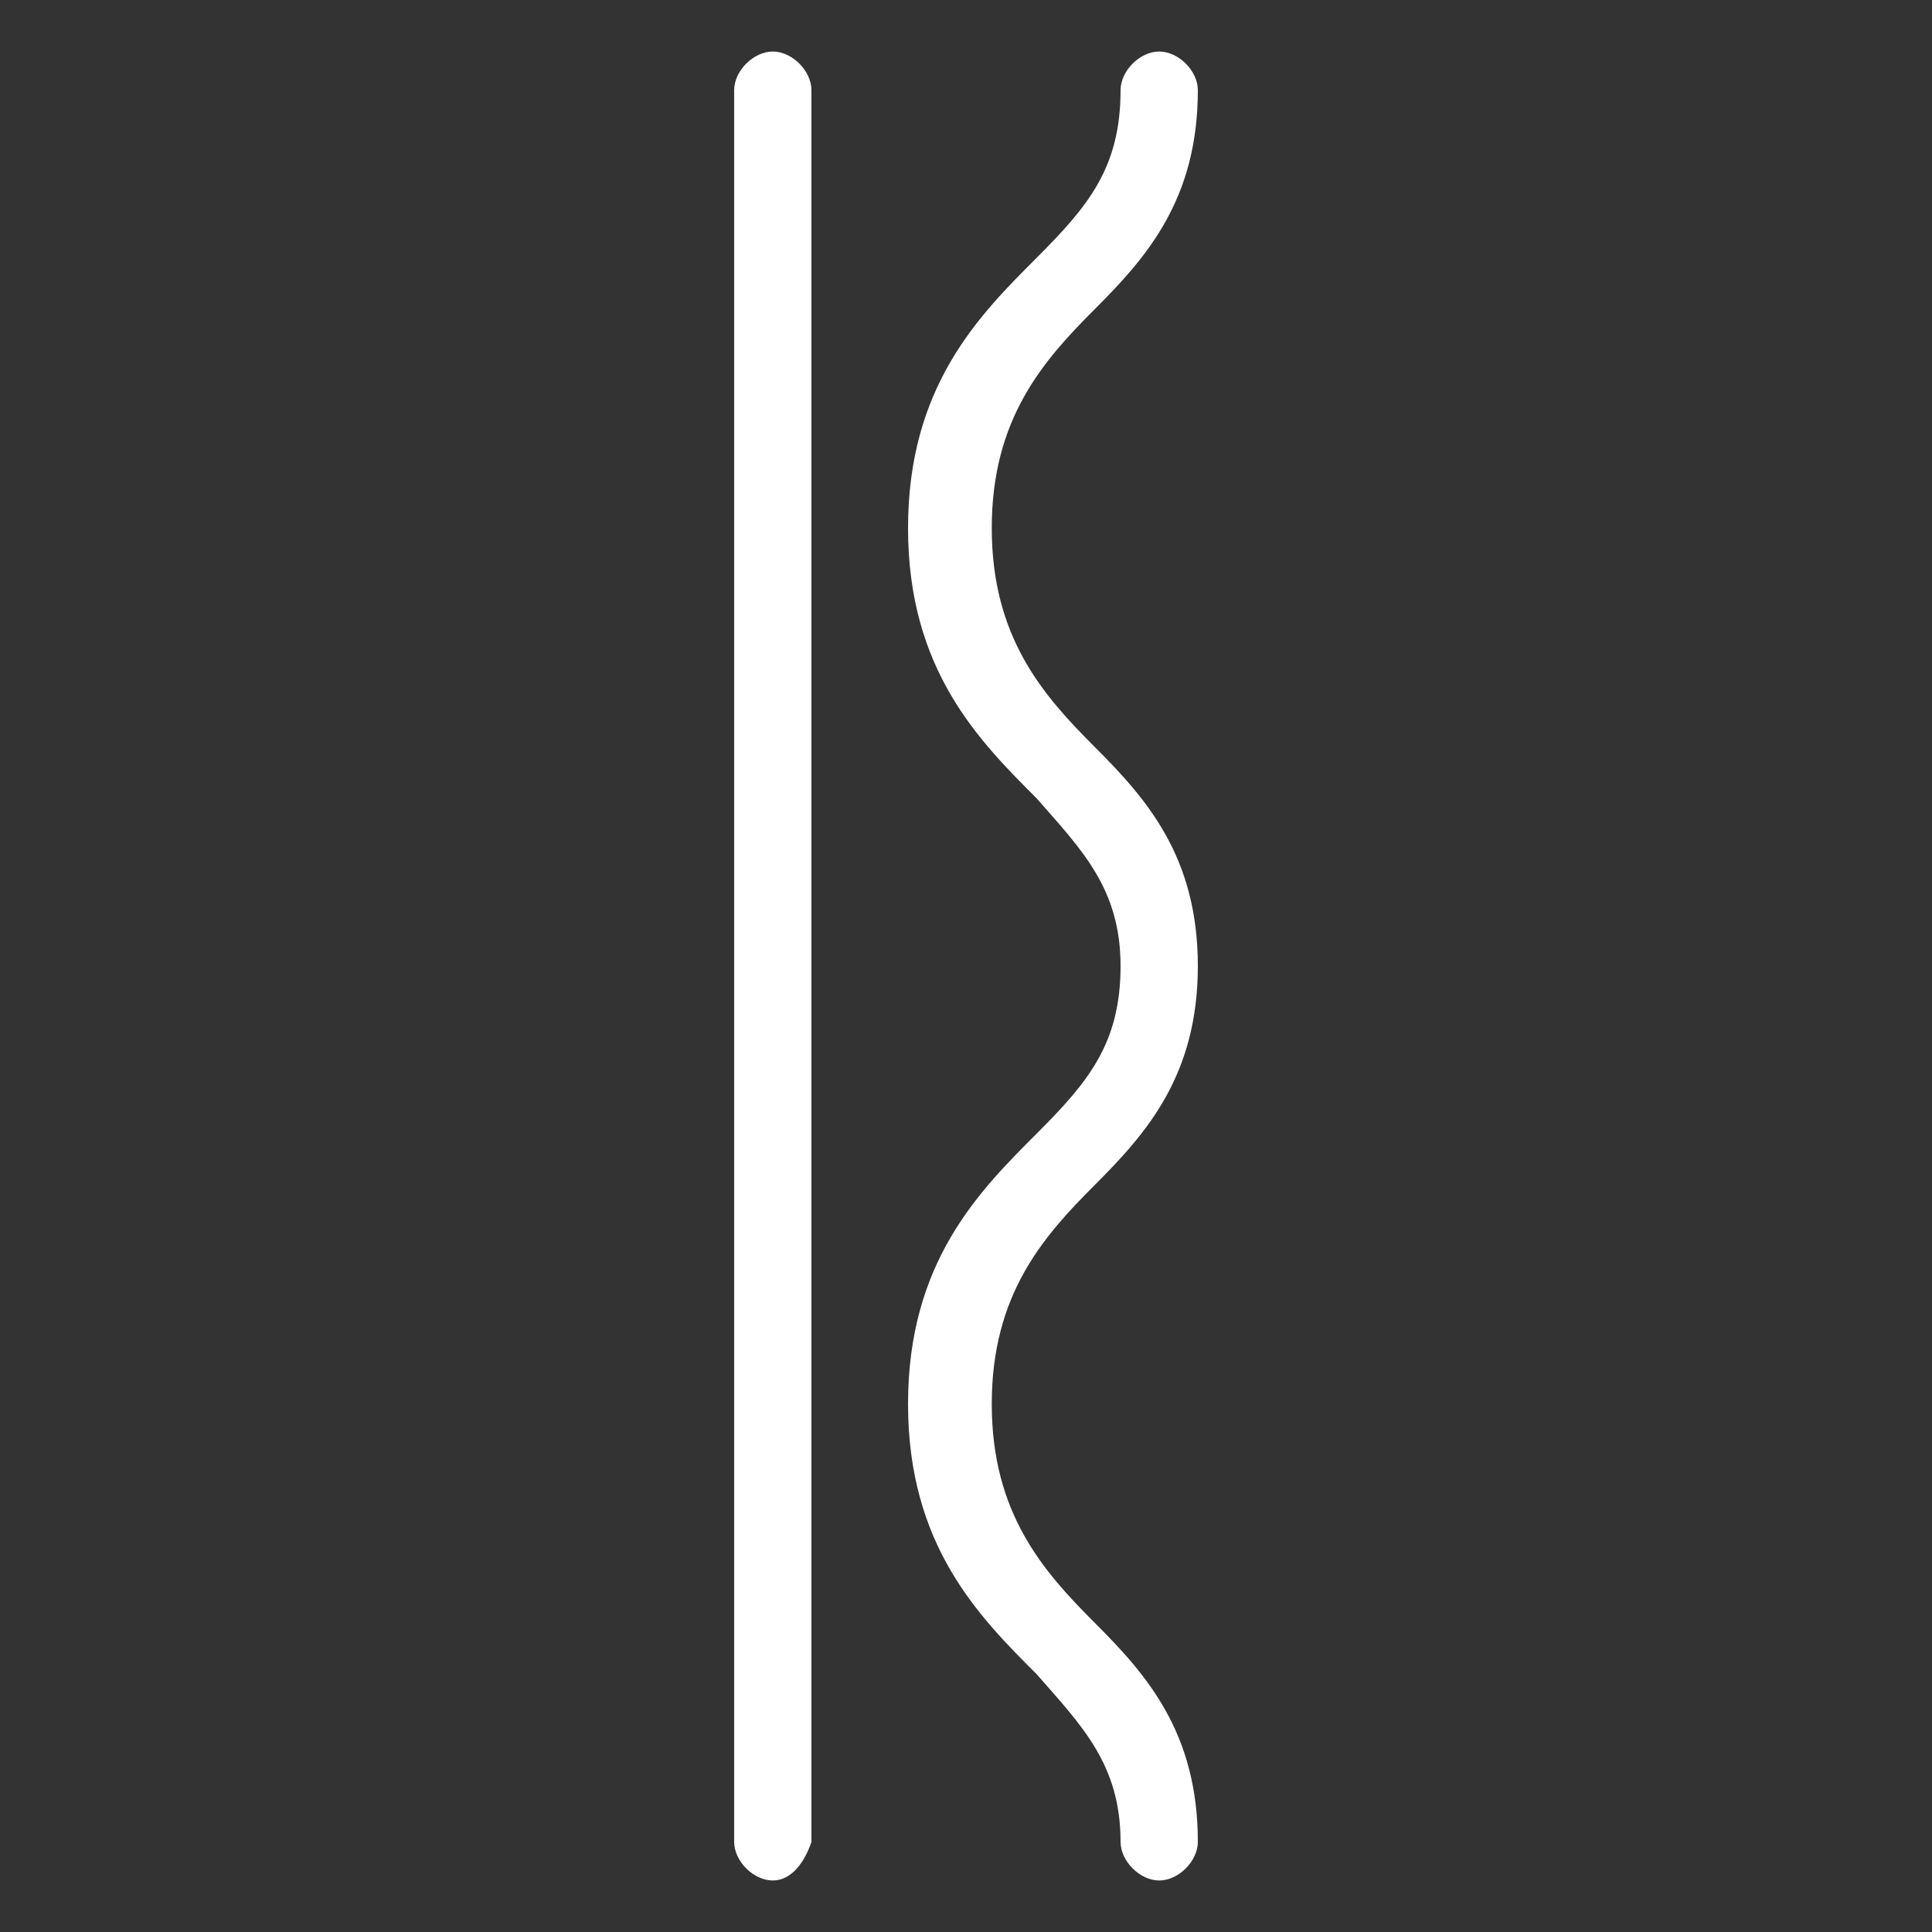
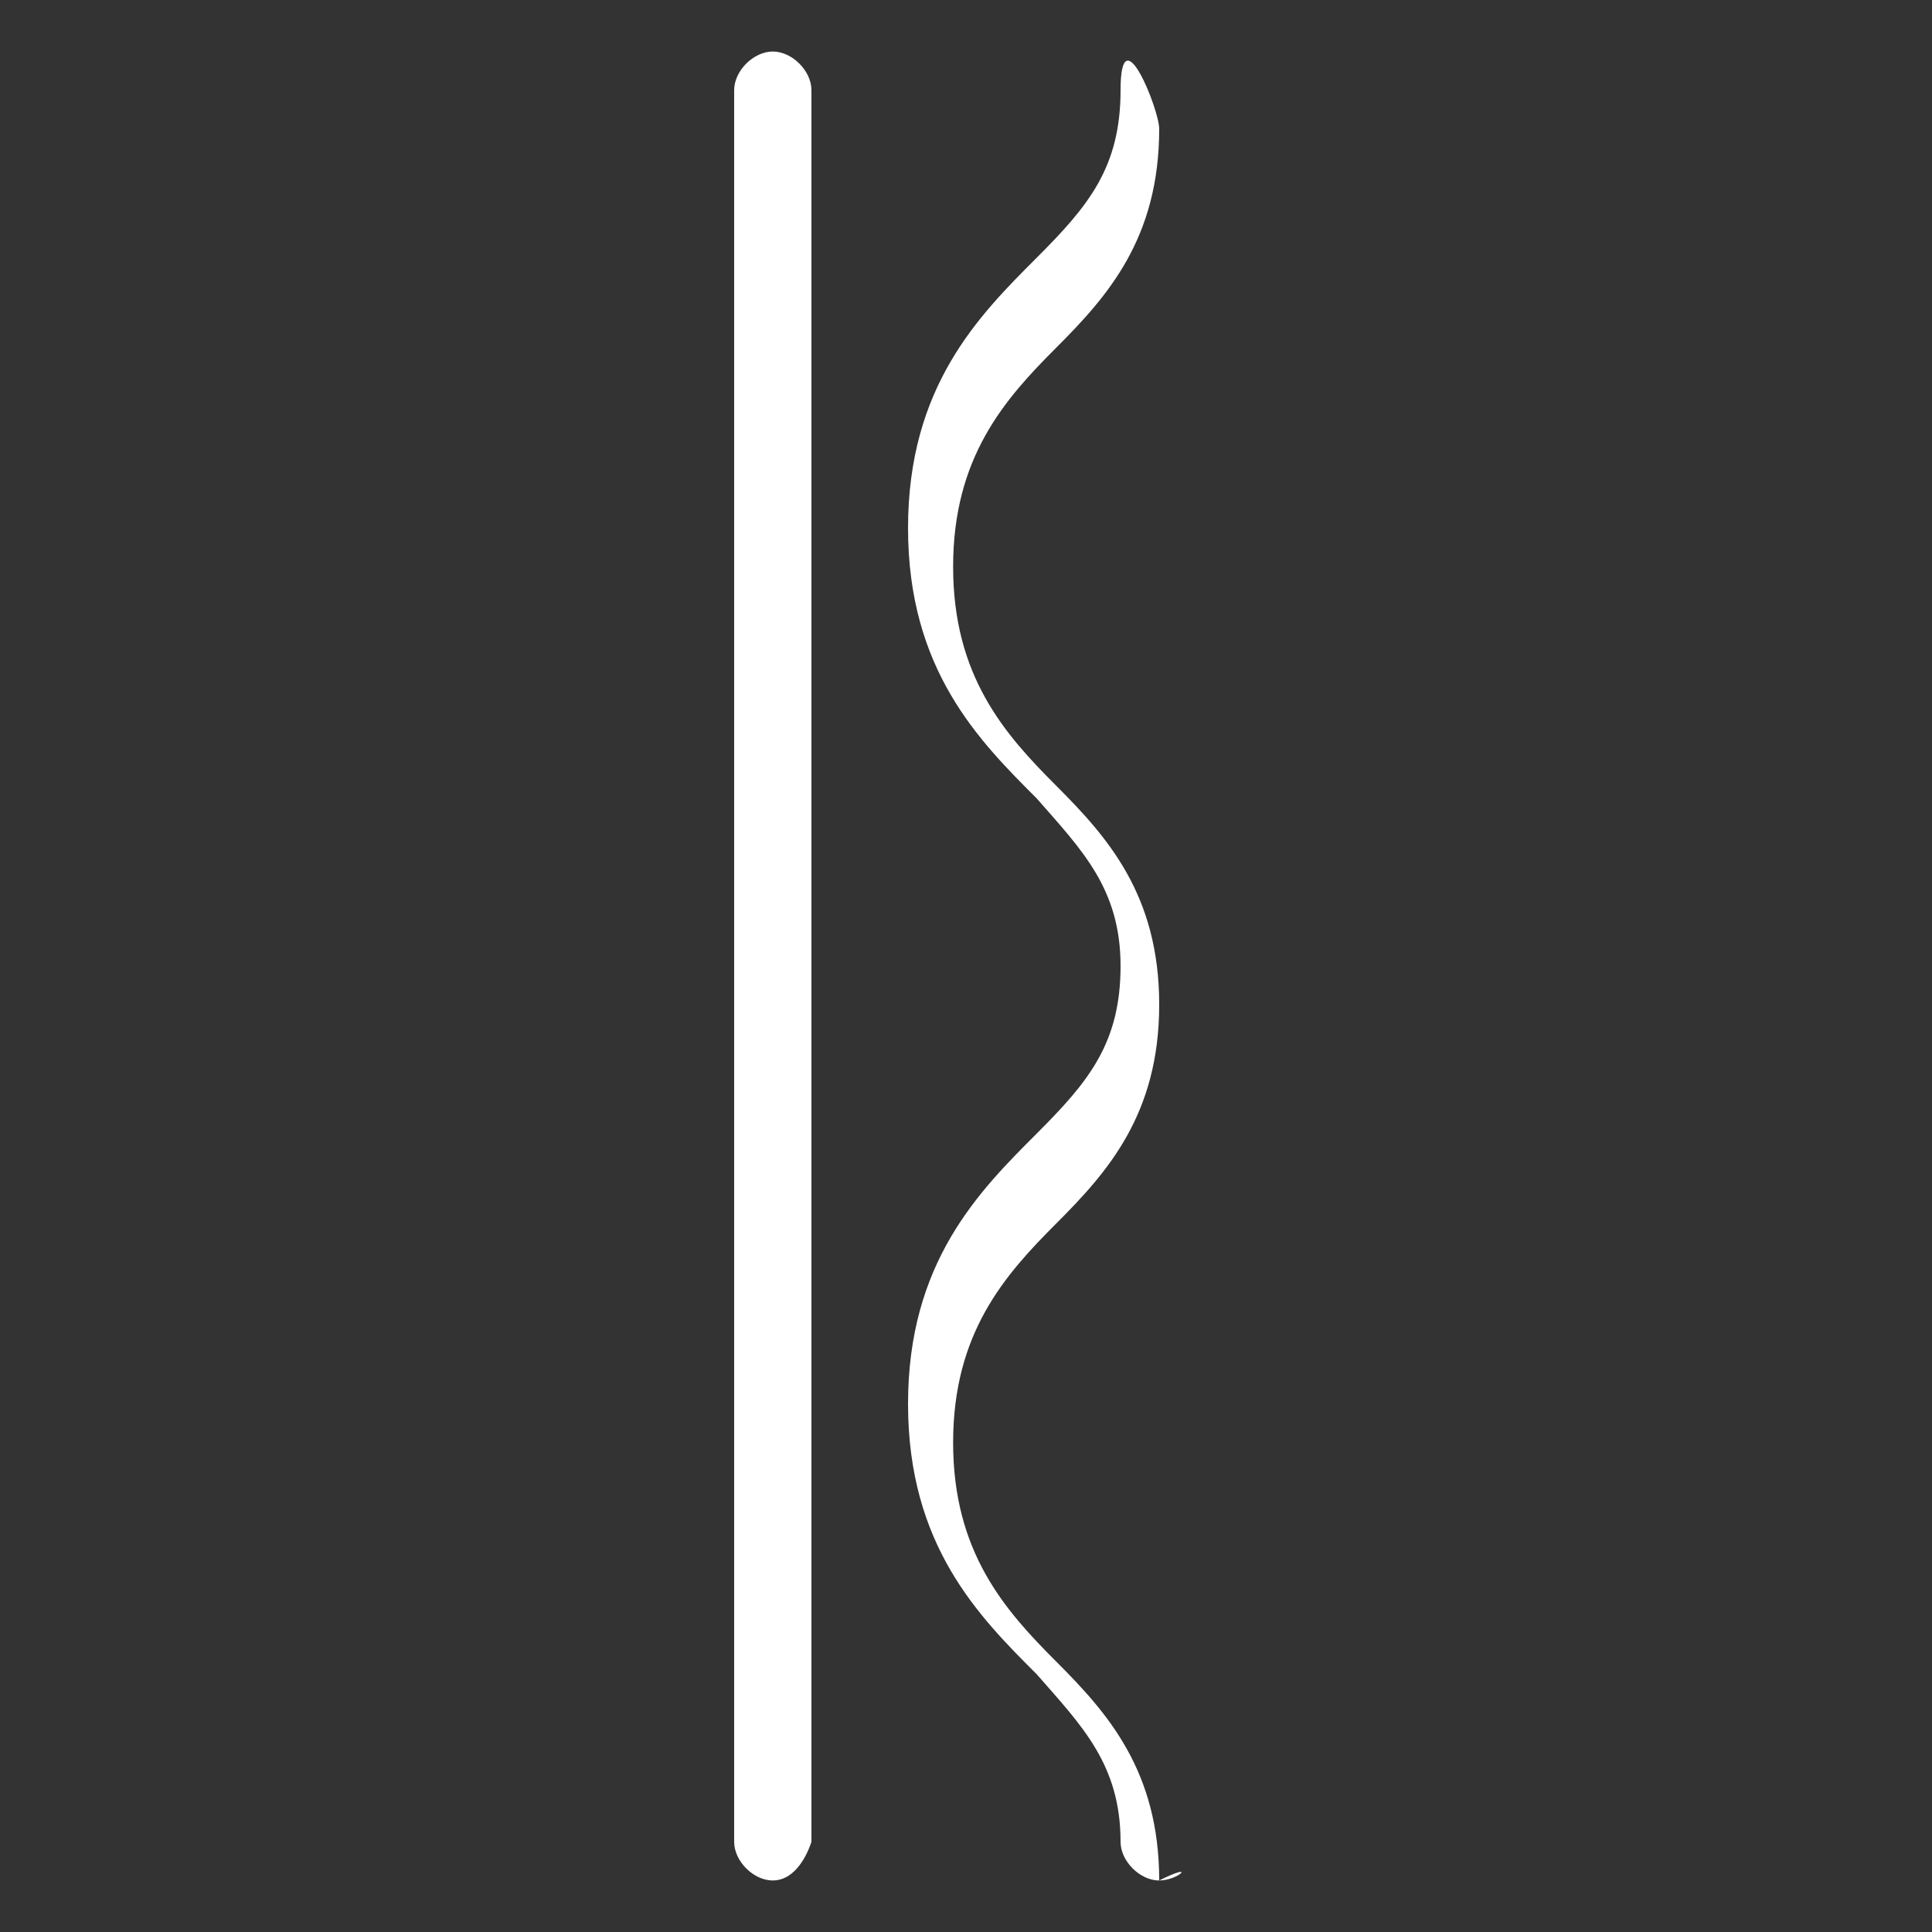
<svg xmlns="http://www.w3.org/2000/svg" version="1.1" id="图层_1" x="0px" y="0px" viewBox="0 0 30 30" style="enable-background:new 0 0 30 30;" xml:space="preserve">
  <rect x="0" y="0" width="30" height="30" fill="#333333" stroke="none" />
  <style type="text/css">
	.st0{fill:#FFFFFF;}
</style>
  <g>
-     <path class="st0" d="M18,29.2c-0.3,0-0.6-0.3-0.6-0.6c0-1.2-0.6-1.8-1.3-2.6c-0.9-0.9-2-2-2-4.2c0-2.2,1.1-3.3,2-4.2   c0.8-0.8,1.3-1.4,1.3-2.6c0-1.2-0.6-1.8-1.3-2.6c-0.9-0.9-2-2-2-4.2s1.1-3.3,2-4.2c0.8-0.8,1.3-1.4,1.3-2.6c0-0.3,0.3-0.6,0.6-0.6   s0.6,0.3,0.6,0.6c0,1.7-0.8,2.6-1.6,3.4c-0.8,0.8-1.6,1.7-1.6,3.4s0.8,2.6,1.6,3.4c0.8,0.8,1.6,1.7,1.6,3.4c0,1.7-0.8,2.6-1.6,3.4   c-0.8,0.8-1.6,1.7-1.6,3.4c0,1.7,0.8,2.6,1.6,3.4c0.8,0.8,1.6,1.7,1.6,3.4C18.6,28.9,18.3,29.2,18,29.2z M12,29.2   c-0.3,0-0.6-0.3-0.6-0.6V1.4c0-0.3,0.3-0.6,0.6-0.6c0.3,0,0.6,0.3,0.6,0.6v27.2C12.5,28.9,12.3,29.2,12,29.2z" />
+     <path class="st0" d="M18,29.2c-0.3,0-0.6-0.3-0.6-0.6c0-1.2-0.6-1.8-1.3-2.6c-0.9-0.9-2-2-2-4.2c0-2.2,1.1-3.3,2-4.2   c0.8-0.8,1.3-1.4,1.3-2.6c0-1.2-0.6-1.8-1.3-2.6c-0.9-0.9-2-2-2-4.2s1.1-3.3,2-4.2c0.8-0.8,1.3-1.4,1.3-2.6s0.6,0.3,0.6,0.6c0,1.7-0.8,2.6-1.6,3.4c-0.8,0.8-1.6,1.7-1.6,3.4s0.8,2.6,1.6,3.4c0.8,0.8,1.6,1.7,1.6,3.4c0,1.7-0.8,2.6-1.6,3.4   c-0.8,0.8-1.6,1.7-1.6,3.4c0,1.7,0.8,2.6,1.6,3.4c0.8,0.8,1.6,1.7,1.6,3.4C18.6,28.9,18.3,29.2,18,29.2z M12,29.2   c-0.3,0-0.6-0.3-0.6-0.6V1.4c0-0.3,0.3-0.6,0.6-0.6c0.3,0,0.6,0.3,0.6,0.6v27.2C12.5,28.9,12.3,29.2,12,29.2z" />
  </g>
</svg>